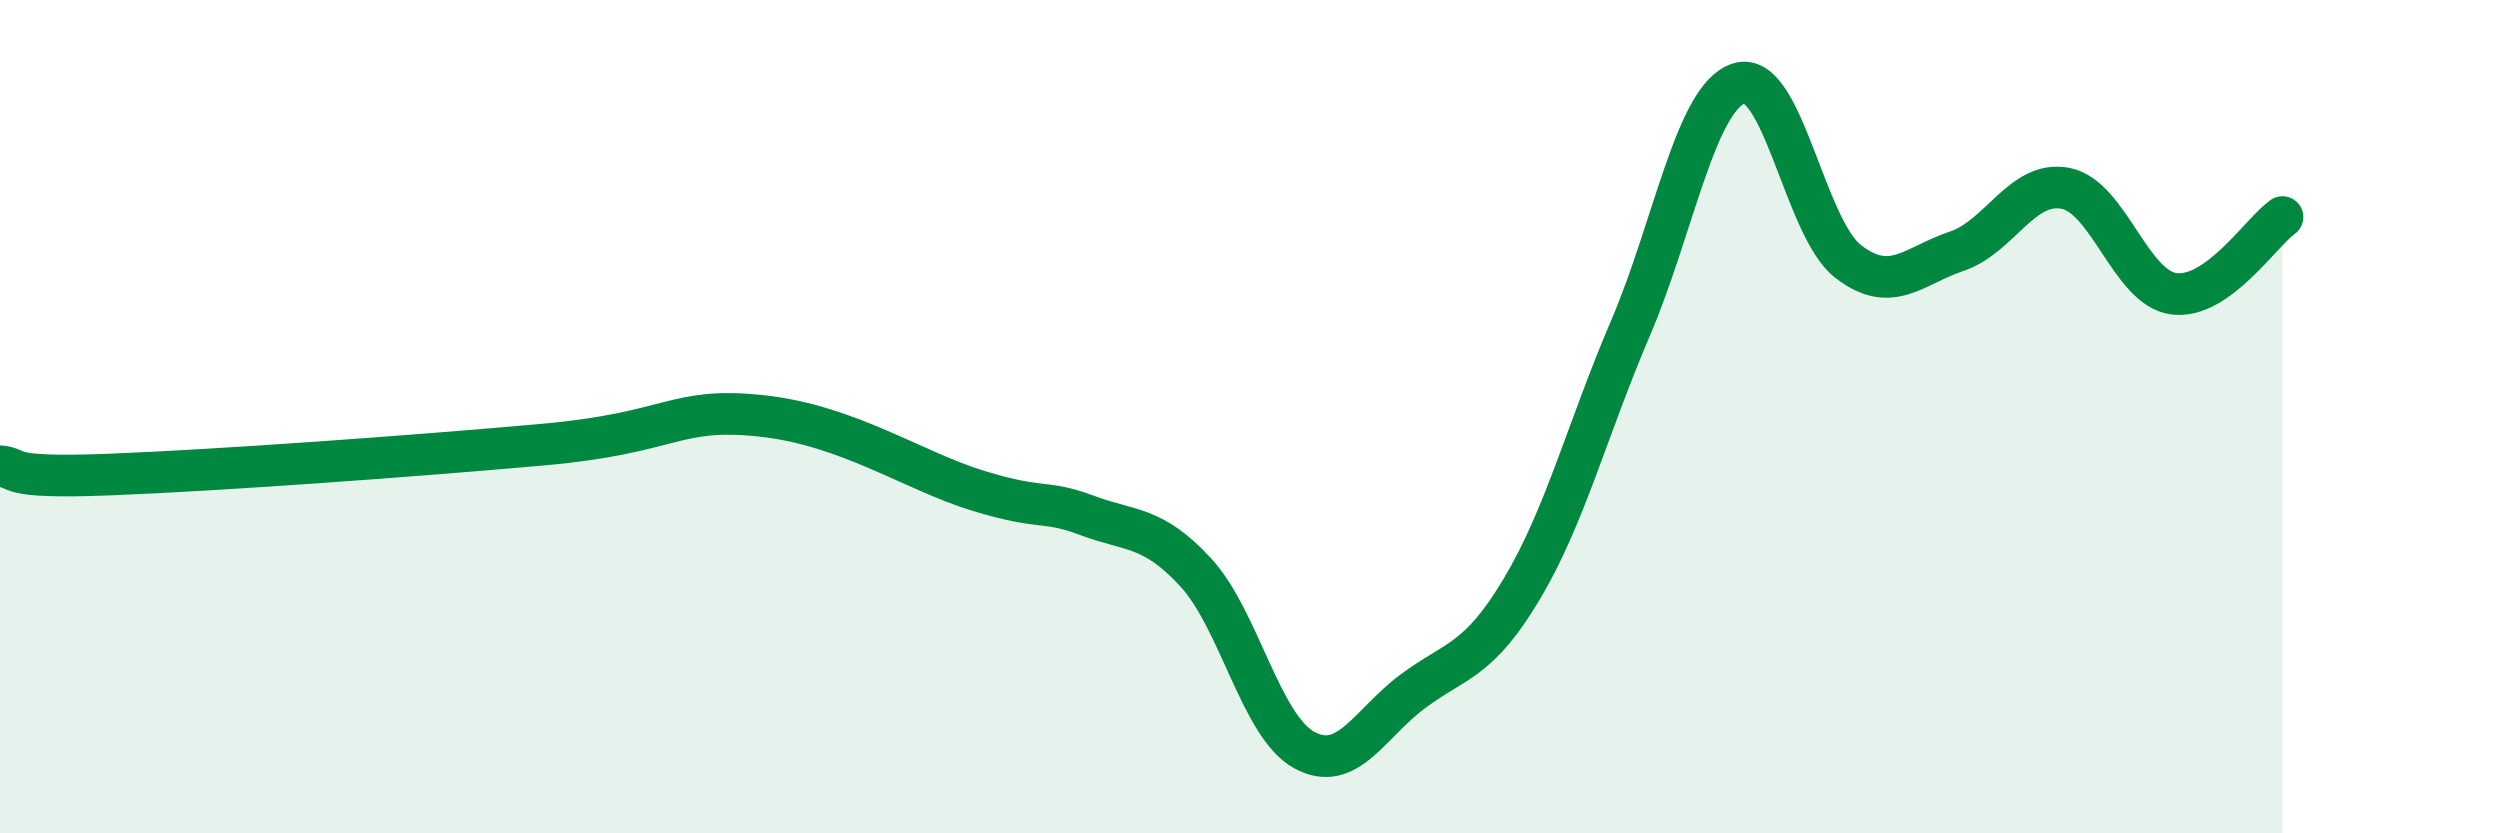
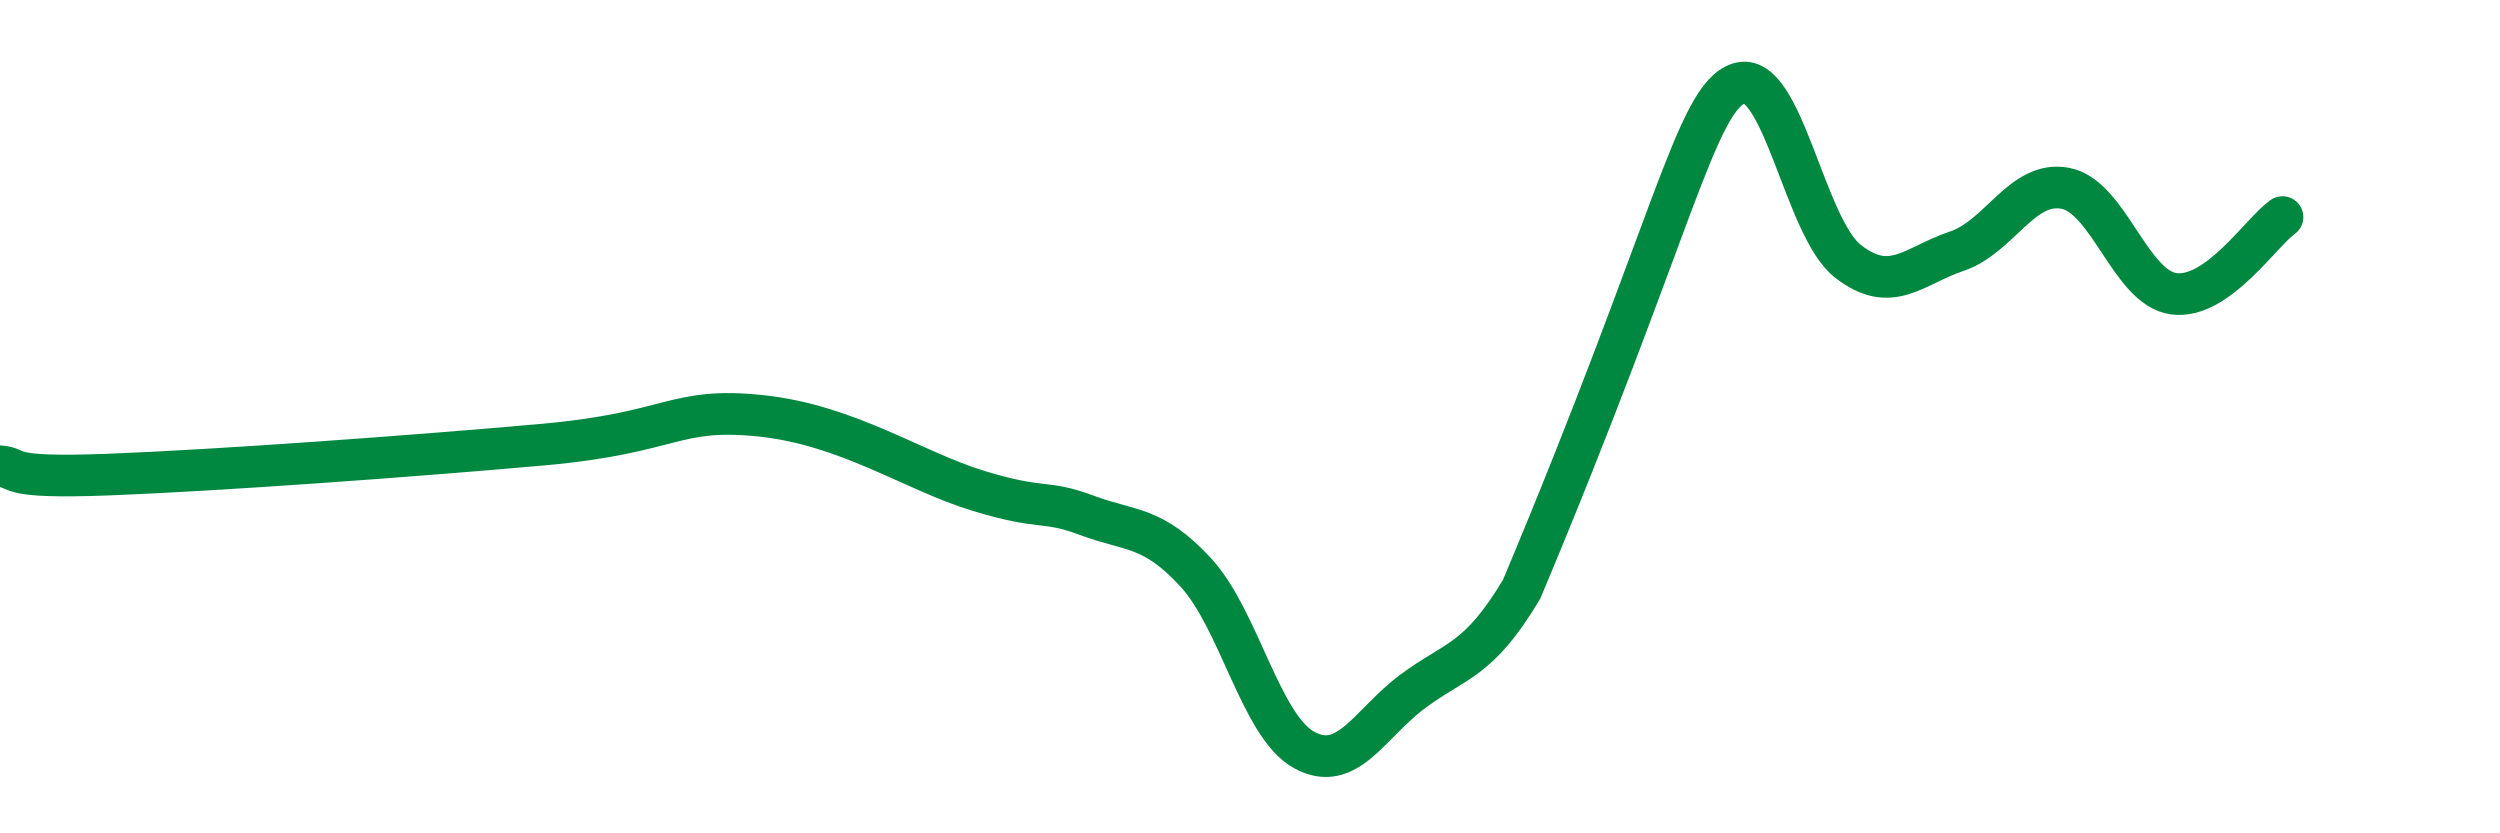
<svg xmlns="http://www.w3.org/2000/svg" width="60" height="20" viewBox="0 0 60 20">
-   <path d="M 0,11.19 C 0.52,11.23 0,11.49 2.61,11.39 C 5.22,11.29 9.91,10.95 13.04,10.67 C 16.17,10.39 16.17,9.76 18.26,9.98 C 20.35,10.2 21.91,11.3 23.48,11.78 C 25.05,12.26 25.05,11.98 26.09,12.37 C 27.13,12.76 27.66,12.61 28.7,13.74 C 29.74,14.87 30.26,17.43 31.3,18 C 32.34,18.57 32.87,17.36 33.91,16.59 C 34.95,15.82 35.48,15.88 36.52,14.14 C 37.56,12.4 38.09,10.31 39.13,7.88 C 40.17,5.45 40.7,2.32 41.74,2 C 42.78,1.68 43.31,5.46 44.35,6.27 C 45.39,7.08 45.92,6.38 46.96,6.03 C 48,5.68 48.53,4.32 49.57,4.52 C 50.61,4.72 51.13,6.91 52.17,7.05 C 53.21,7.19 54.26,5.58 54.78,5.21L54.78 20L0 20Z" fill="#008740" opacity="0.1" stroke-linecap="round" stroke-linejoin="round" />
-   <path d="M 0,11.19 C 0.52,11.23 0,11.49 2.61,11.39 C 5.22,11.29 9.91,10.95 13.04,10.67 C 16.17,10.39 16.17,9.76 18.26,9.98 C 20.35,10.2 21.91,11.3 23.48,11.78 C 25.05,12.26 25.05,11.98 26.09,12.37 C 27.13,12.76 27.66,12.61 28.7,13.74 C 29.74,14.87 30.26,17.43 31.3,18 C 32.34,18.57 32.87,17.36 33.91,16.59 C 34.95,15.82 35.48,15.88 36.52,14.14 C 37.56,12.4 38.09,10.31 39.13,7.88 C 40.17,5.45 40.7,2.32 41.74,2 C 42.78,1.68 43.31,5.46 44.35,6.27 C 45.39,7.08 45.92,6.38 46.96,6.03 C 48,5.68 48.53,4.32 49.57,4.52 C 50.61,4.72 51.13,6.91 52.17,7.05 C 53.21,7.19 54.26,5.58 54.78,5.21" stroke="#008740" stroke-width="1" fill="none" stroke-linecap="round" stroke-linejoin="round" />
+   <path d="M 0,11.19 C 0.52,11.23 0,11.49 2.61,11.39 C 5.22,11.29 9.91,10.95 13.04,10.67 C 16.17,10.39 16.17,9.76 18.26,9.98 C 20.35,10.2 21.91,11.3 23.48,11.78 C 25.05,12.26 25.05,11.98 26.09,12.37 C 27.13,12.76 27.66,12.61 28.7,13.74 C 29.74,14.87 30.26,17.43 31.3,18 C 32.34,18.57 32.87,17.36 33.91,16.59 C 34.95,15.82 35.48,15.88 36.52,14.14 C 40.17,5.45 40.7,2.32 41.74,2 C 42.78,1.68 43.31,5.46 44.35,6.27 C 45.39,7.08 45.92,6.38 46.96,6.03 C 48,5.68 48.53,4.32 49.57,4.52 C 50.61,4.72 51.13,6.91 52.17,7.05 C 53.21,7.19 54.26,5.58 54.78,5.21" stroke="#008740" stroke-width="1" fill="none" stroke-linecap="round" stroke-linejoin="round" />
</svg>